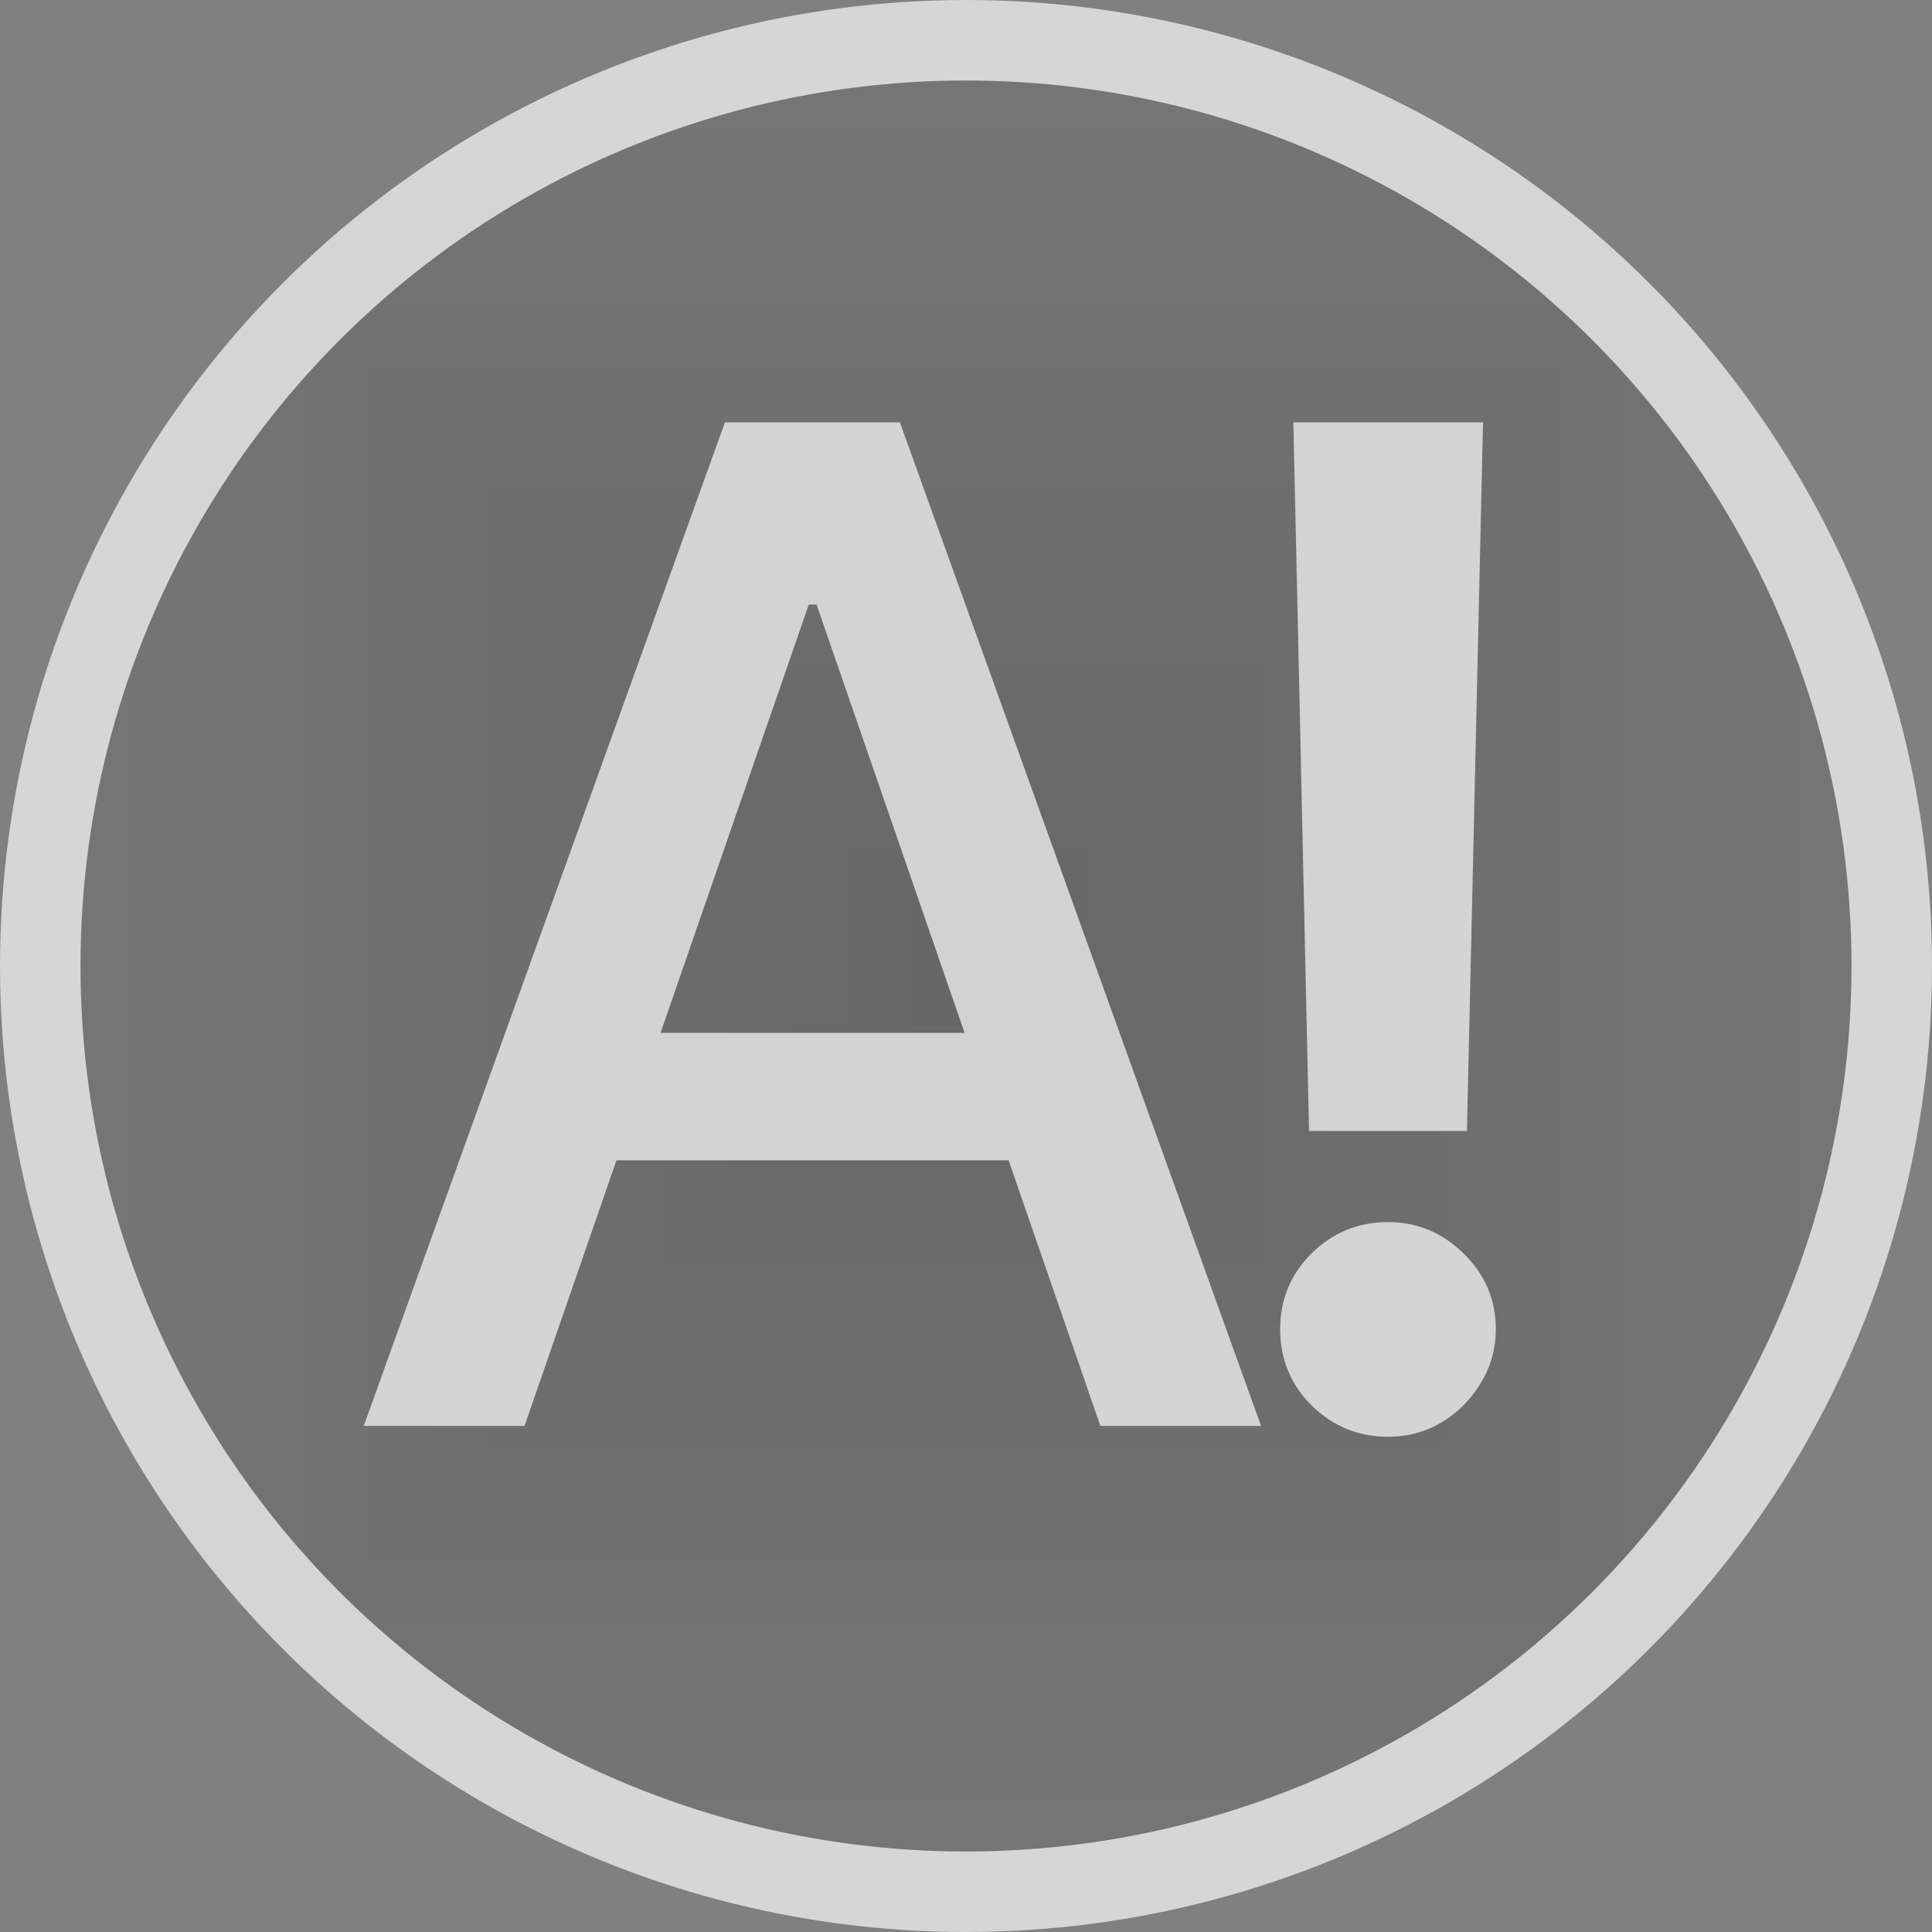
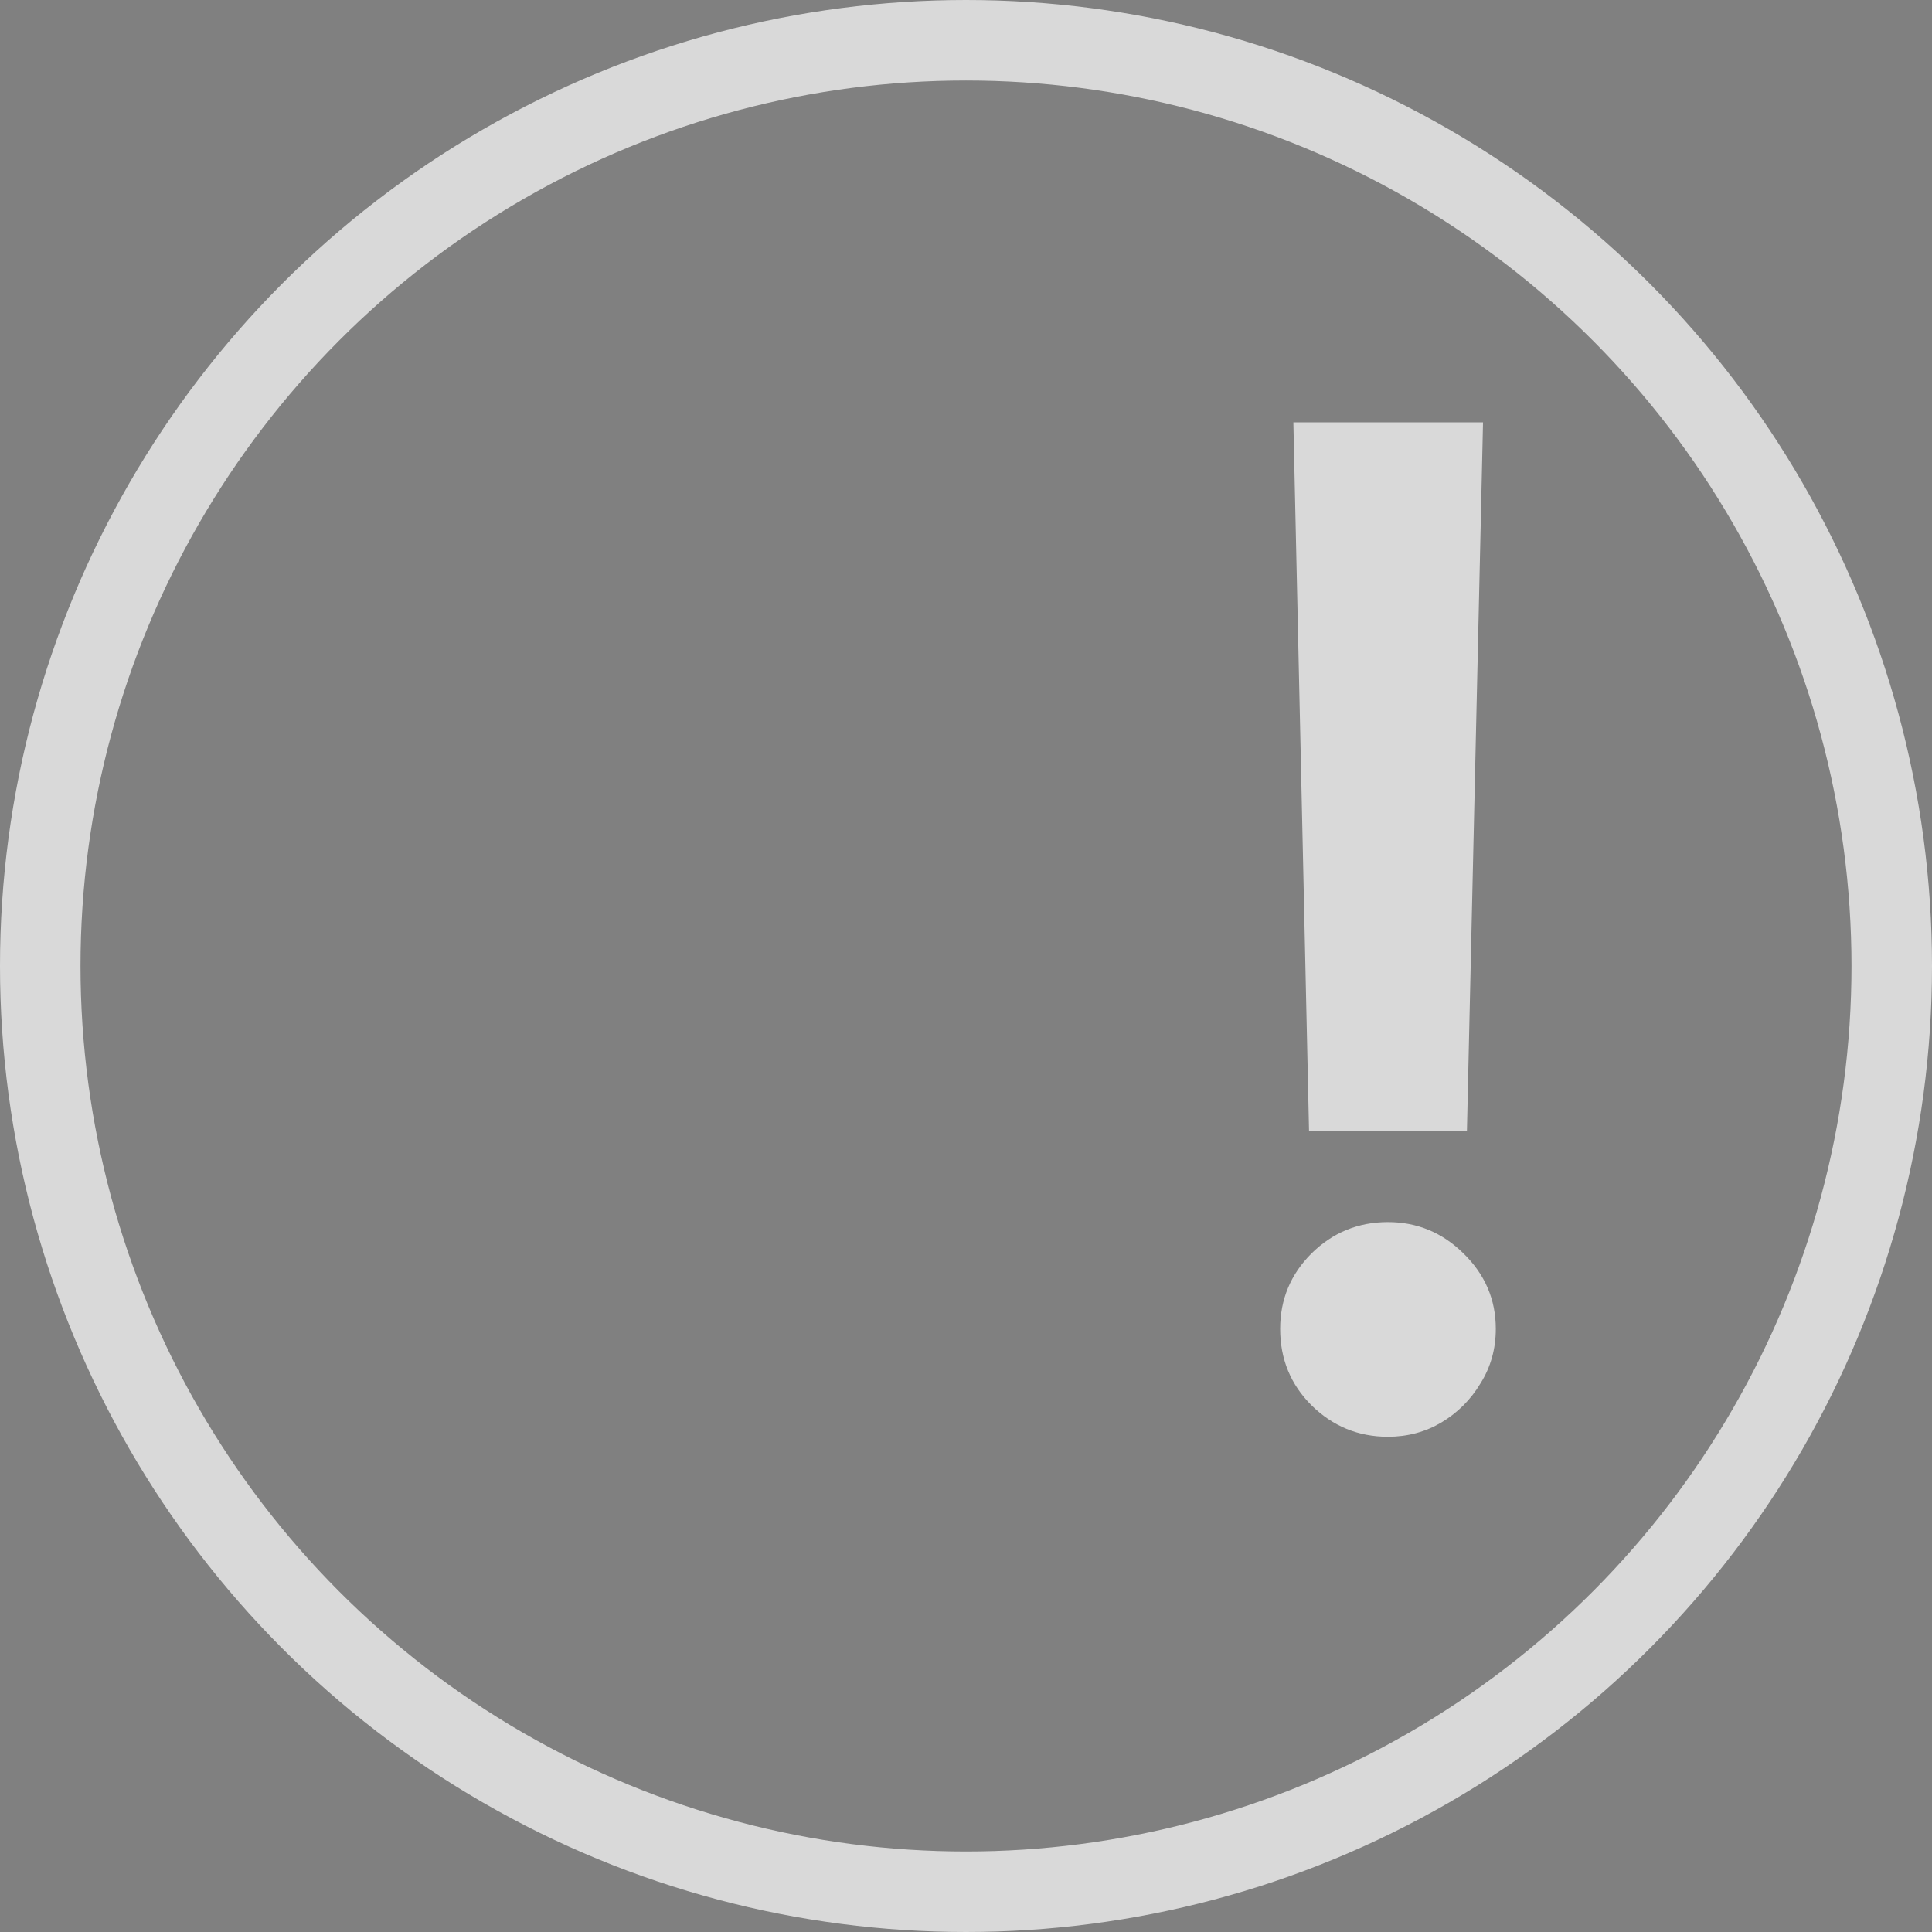
<svg xmlns="http://www.w3.org/2000/svg" width="18" height="18" viewBox="0 0 18 18" fill="none">
  <rect x="0" y="0" width="18" height="18" fill="#808080" stroke="none" />
  <g clip-path="url(#paint0_diamond_1352_4392_clip_path)" data-figma-skip-parse="true">
    <g transform="matrix(0.017 0.017 -0.017 0.017 9 9)">
-       <rect x="0" y="0" width="566.667" height="566.667" fill="url(#paint0_diamond_1352_4392)" opacity="0.3" shape-rendering="crispEdges" />
-       <rect x="0" y="0" width="566.667" height="566.667" transform="scale(1 -1)" fill="url(#paint0_diamond_1352_4392)" opacity="0.3" shape-rendering="crispEdges" />
-       <rect x="0" y="0" width="566.667" height="566.667" transform="scale(-1 1)" fill="url(#paint0_diamond_1352_4392)" opacity="0.3" shape-rendering="crispEdges" />
      <rect x="0" y="0" width="566.667" height="566.667" transform="scale(-1)" fill="url(#paint0_diamond_1352_4392)" opacity="0.3" shape-rendering="crispEdges" />
    </g>
  </g>
  <circle cx="9" cy="9" r="9" data-figma-gradient-fill="{&quot;type&quot;:&quot;GRADIENT_DIAMOND&quot;,&quot;stops&quot;:[{&quot;color&quot;:{&quot;r&quot;:0.17647059261798859,&quot;g&quot;:0.17647059261798859,&quot;b&quot;:0.17647059261798859,&quot;a&quot;:1.0},&quot;position&quot;:0.0},{&quot;color&quot;:{&quot;r&quot;:0.57647061347961426,&quot;g&quot;:0.57647061347961426,&quot;b&quot;:0.57647061347961426,&quot;a&quot;:1.0},&quot;position&quot;:1.0}],&quot;stopsVar&quot;:[{&quot;color&quot;:{&quot;r&quot;:0.17647059261798859,&quot;g&quot;:0.17647059261798859,&quot;b&quot;:0.17647059261798859,&quot;a&quot;:1.0},&quot;position&quot;:0.0},{&quot;color&quot;:{&quot;r&quot;:0.57647061347961426,&quot;g&quot;:0.57647061347961426,&quot;b&quot;:0.57647061347961426,&quot;a&quot;:1.0},&quot;position&quot;:1.0}],&quot;transform&quot;:{&quot;m00&quot;:34.411766052246094,&quot;m01&quot;:-34.411766052246094,&quot;m02&quot;:9.0000009536743164,&quot;m10&quot;:34.411766052246094,&quot;m11&quot;:34.411766052246094,&quot;m12&quot;:-25.411766052246094},&quot;opacity&quot;:0.30000001192092896,&quot;blendMode&quot;:&quot;NORMAL&quot;,&quot;visible&quot;:true}" />
  <circle cx="9" cy="9" r="8.625" stroke="white" stroke-opacity="0.7" stroke-width="0.75" />
-   <path d="M4.887 13.285H3.389L6.754 3.935H8.384L11.749 13.285H10.252L7.608 5.633H7.535L4.887 13.285ZM5.138 9.623H9.996V10.81H5.138V9.623Z" fill="white" fill-opacity="0.7" />
  <path d="M13.817 3.935L13.667 10.537H12.196L12.05 3.935H13.817ZM12.931 13.386C12.655 13.386 12.417 13.288 12.219 13.093C12.024 12.899 11.927 12.661 11.927 12.381C11.927 12.107 12.024 11.873 12.219 11.678C12.417 11.483 12.655 11.386 12.931 11.386C13.202 11.386 13.437 11.483 13.635 11.678C13.835 11.873 13.936 12.107 13.936 12.381C13.936 12.567 13.889 12.736 13.794 12.888C13.703 13.04 13.581 13.162 13.429 13.253C13.28 13.341 13.114 13.386 12.931 13.386Z" fill="white" fill-opacity="0.7" />
  <defs>
    <clipPath id="paint0_diamond_1352_4392_clip_path">
-       <circle cx="9" cy="9" r="9" />
-     </clipPath>
+       </clipPath>
    <linearGradient id="paint0_diamond_1352_4392" x1="0" y1="0" x2="500" y2="500" gradientUnits="userSpaceOnUse">
      <stop stop-color="#2D2D2D" />
      <stop offset="1" stop-color="#939393" />
    </linearGradient>
  </defs>
</svg>